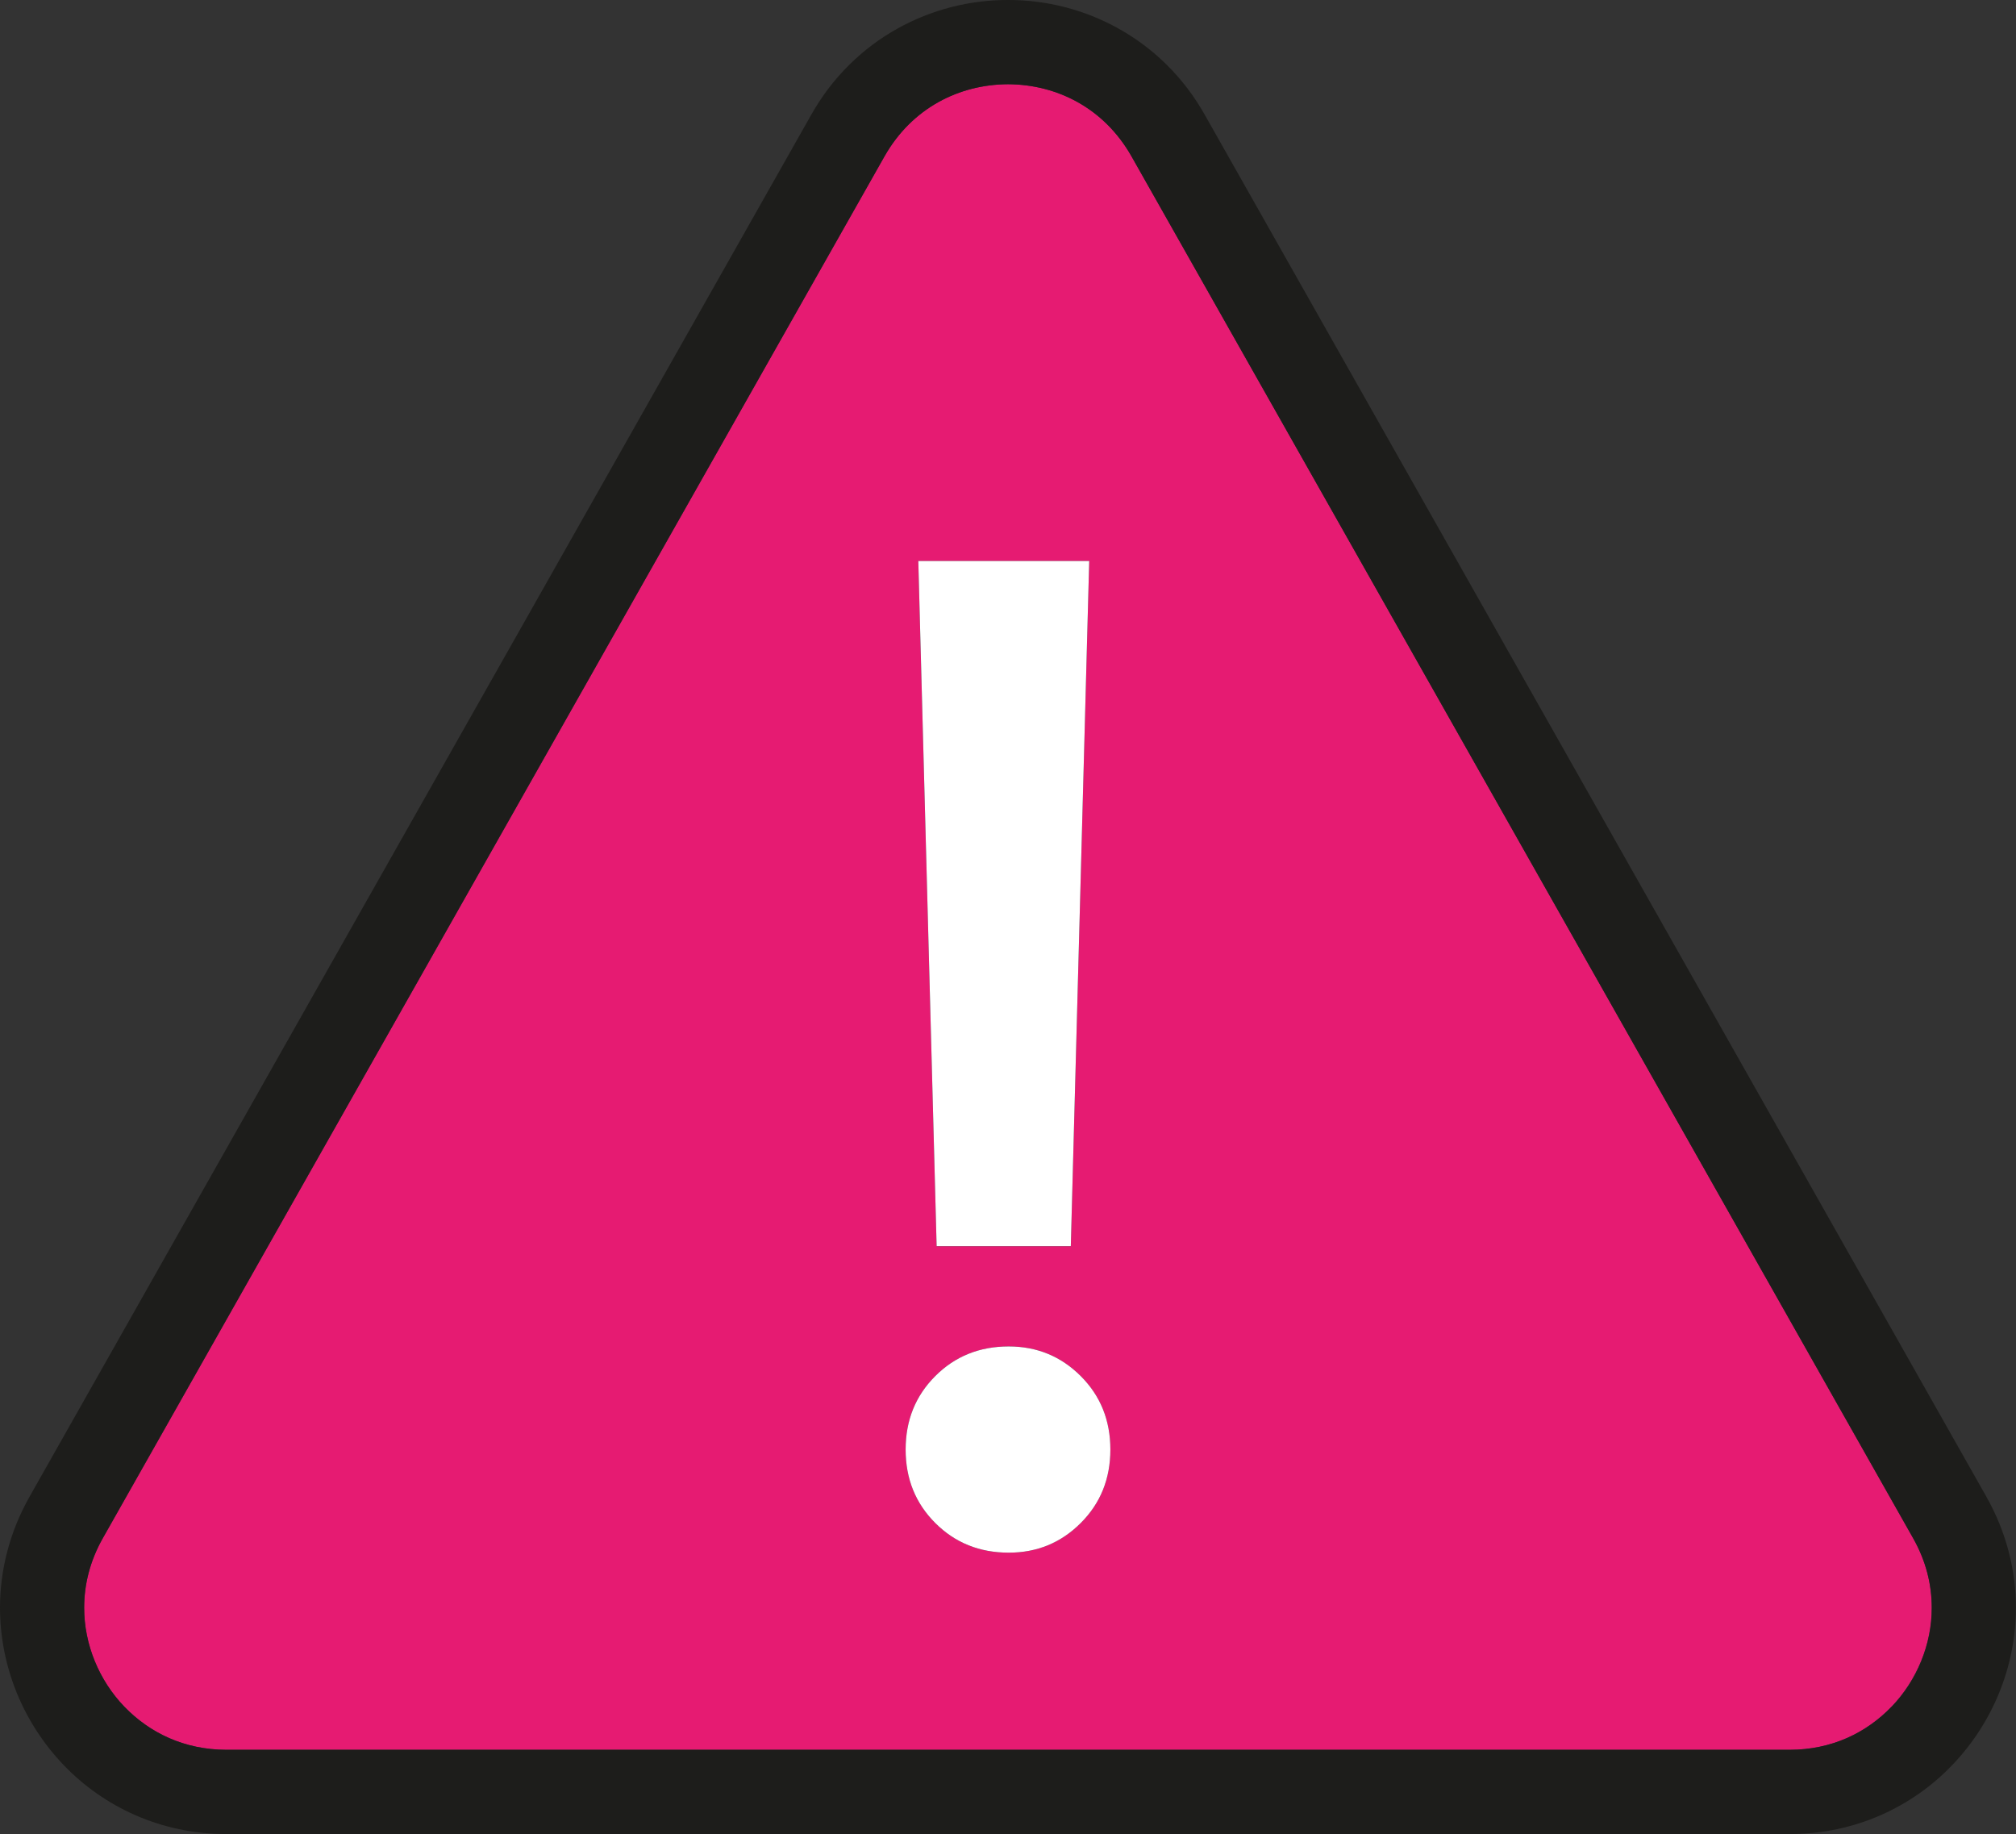
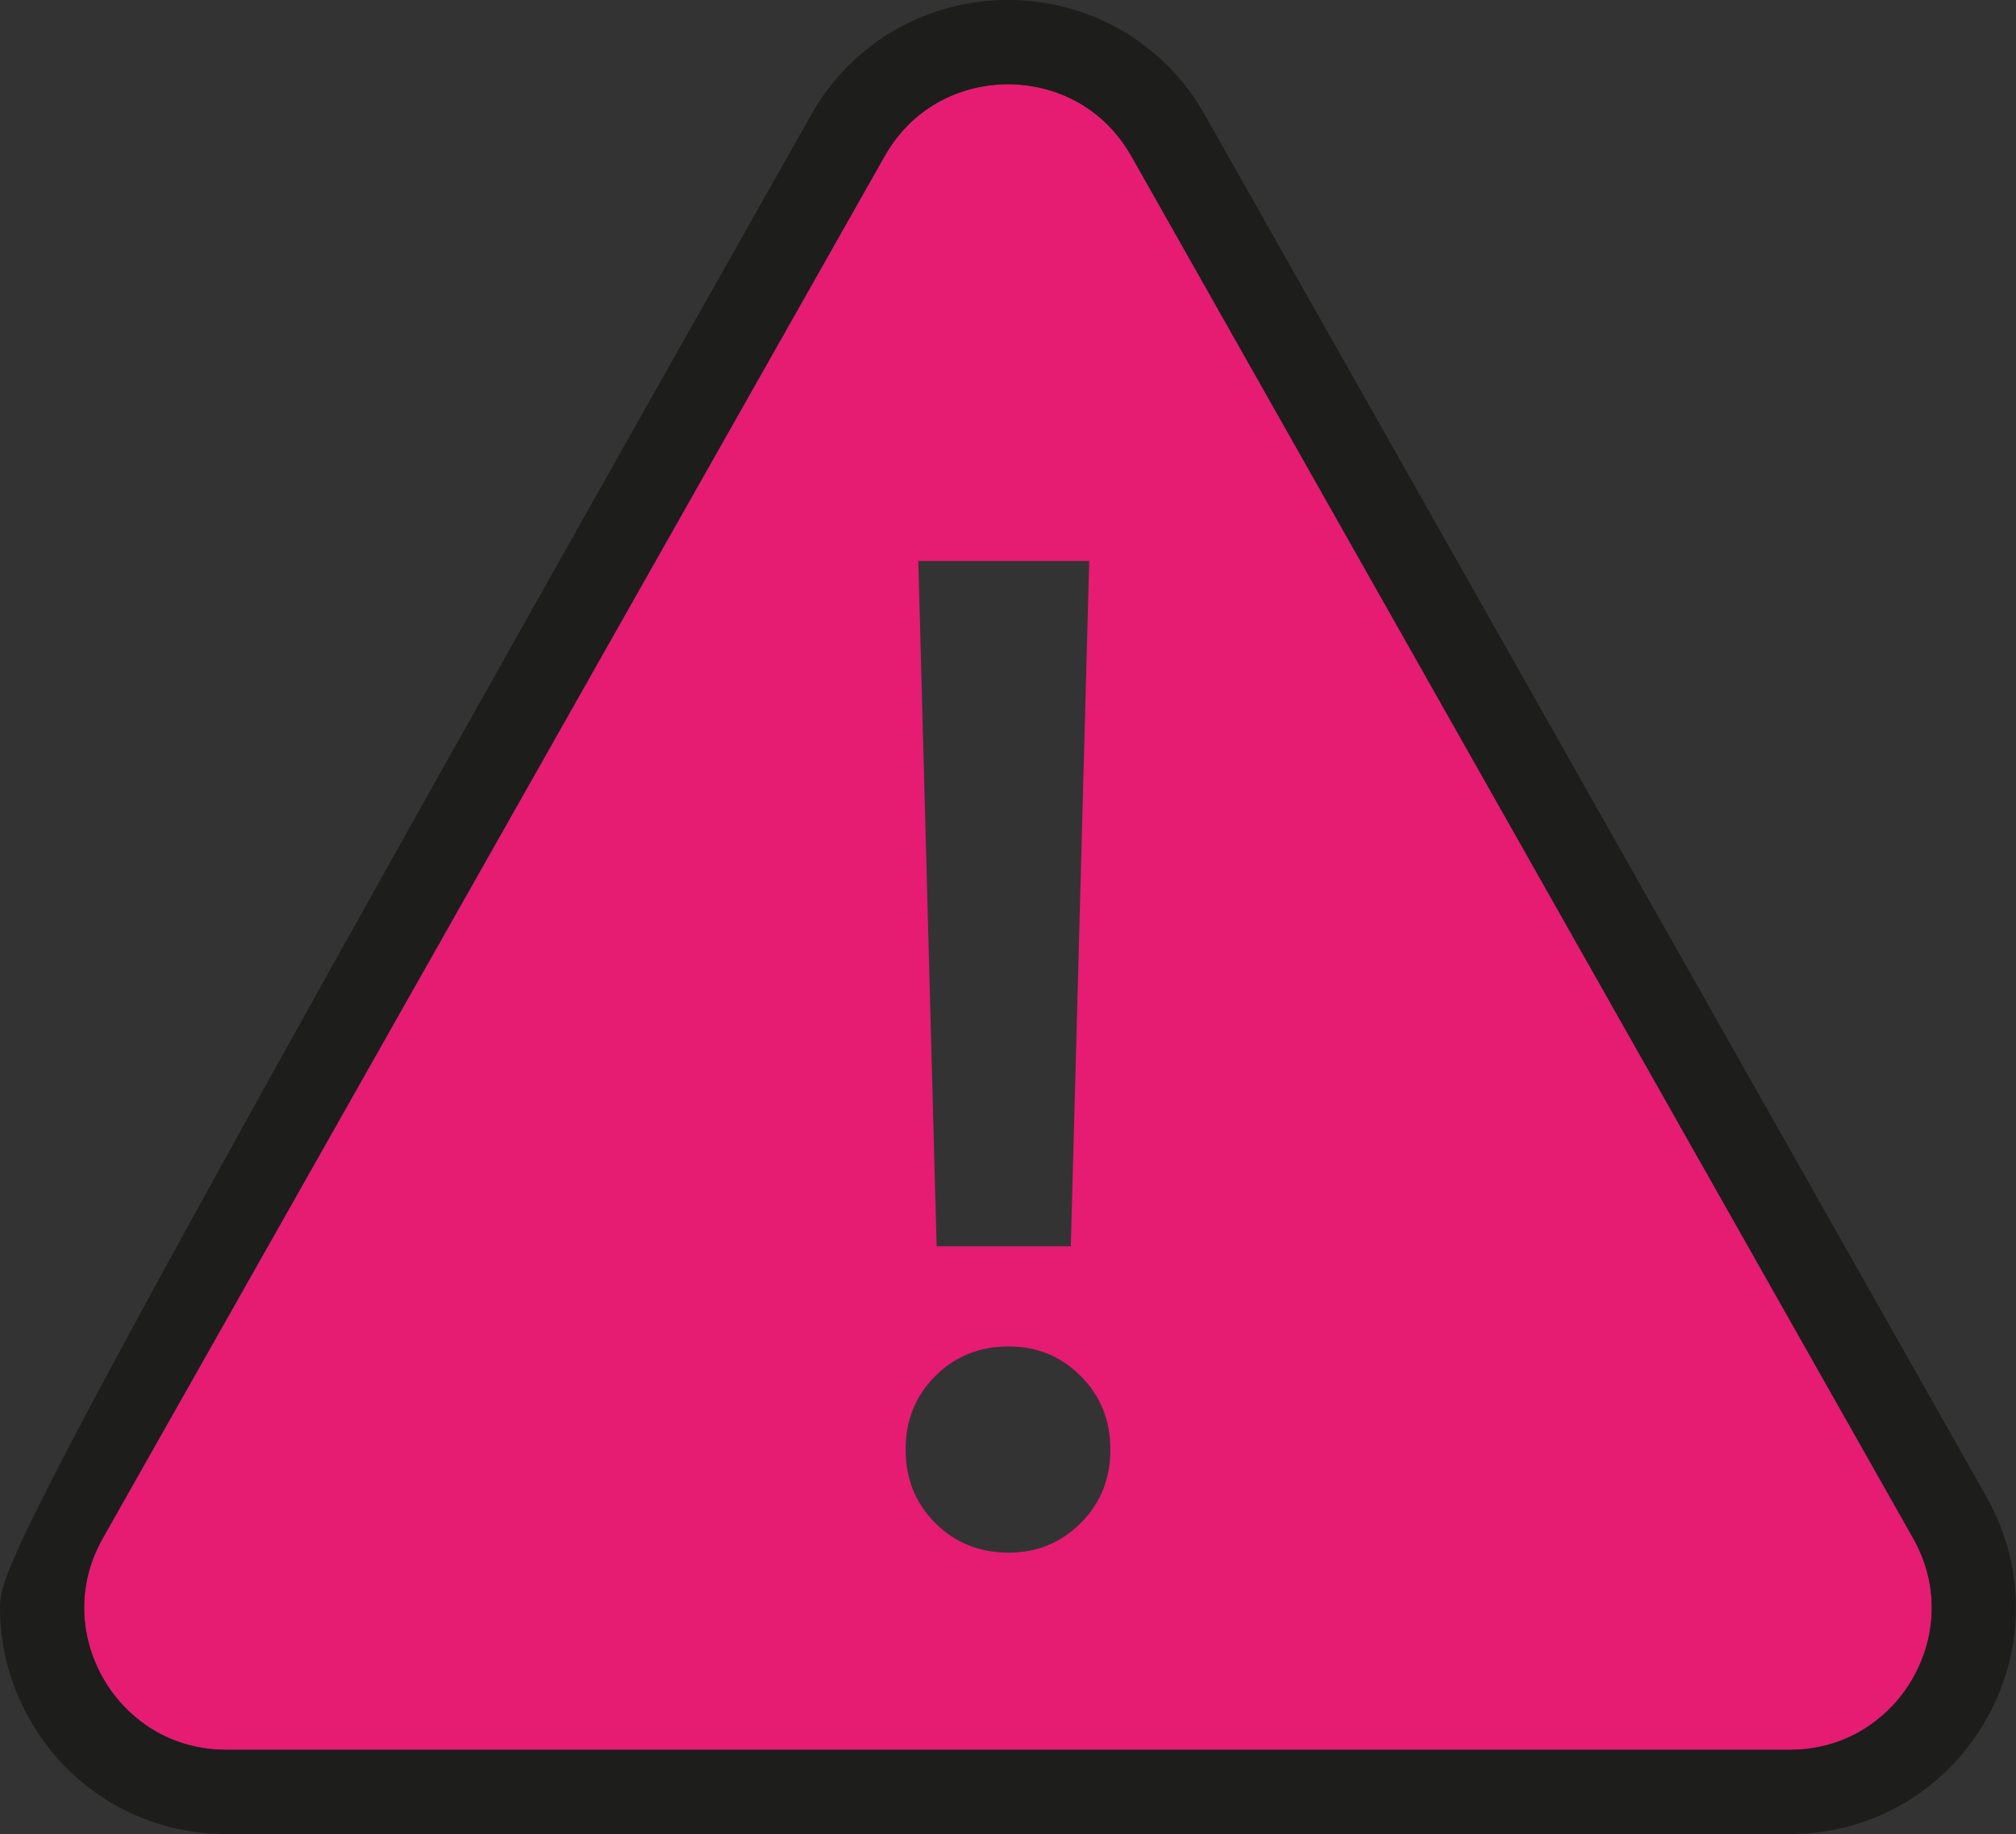
<svg xmlns="http://www.w3.org/2000/svg" id="Calque_2" width="24.972" height="22.715" viewBox="0 0 24.972 22.715">
  <rect x="0" y="0" width="24.972" height="22.715" fill="#333333" stroke="none" />
  <path d="M14.015,1.935c-.341-.6-.926-.889-1.529-.892-.603,.003-1.188,.292-1.529,.892L1.274,19.051l-.454-.257,.454,.257c-.16,.283-.231,.575-.231,.861-.001,.455,.184,.9,.498,1.226,.315,.325,.743,.532,1.263,.534H22.168c.519-.001,.948-.208,1.262-.534,.313-.326,.498-.771,.498-1.226-0-.286-.07-.577-.231-.862L14.015,1.935Zm-.523,5.013l-.228,8.487h-1.662l-.227-8.487h2.117Zm-.105,11.915c-.245,.245-.543,.367-.892,.367-.362,0-.665-.122-.91-.367s-.367-.548-.367-.91c0-.362,.122-.665,.367-.91,.245-.245,.548-.367,.91-.367,.35,0,.647,.122,.892,.367,.245,.245,.367,.548,.367,.91,0,.362-.122,.665-.367,.91Z" fill="#e61b72" />
-   <path d="M24.605,18.537L14.923,1.421C14.392,.479,13.429-.003,12.486,0c-.943-.003-1.906,.479-2.437,1.421L.366,18.537h0C.117,18.977-0,19.452,0,19.912c.001,.735,.292,1.431,.788,1.948,.494,.517,1.206,.856,2.016,.855H22.168c.809,.001,1.521-.337,2.015-.855,.496-.517,.787-1.213,.788-1.948,0-.46-.117-.935-.366-1.375Zm-1.174,2.601c-.315,.326-.743,.533-1.262,.534H2.803c-.52-.001-.948-.208-1.263-.534-.313-.326-.498-.771-.498-1.226,0-.286,.071-.578,.231-.861l-.454-.257,.454,.257L10.957,1.935c.341-.6,.926-.889,1.529-.892,.604,.003,1.188,.292,1.529,.892l9.683,17.116c.161,.285,.231,.576,.231,.862,.001,.455-.184,.9-.498,1.226Z" fill="#1d1d1b" />
-   <path d="M12.495,16.676c-.362,0-.665,.122-.91,.367-.245,.245-.367,.548-.367,.91,0,.362,.122,.665,.367,.91s.548,.367,.91,.367c.35,0,.647-.122,.892-.367,.245-.245,.367-.548,.367-.91,0-.362-.122-.665-.367-.91-.245-.245-.543-.367-.892-.367Z" fill="#fff" />
-   <polygon points="13.264 15.434 13.492 6.948 11.375 6.948 11.602 15.434 13.264 15.434" fill="#fff" />
+   <path d="M24.605,18.537L14.923,1.421C14.392,.479,13.429-.003,12.486,0c-.943-.003-1.906,.479-2.437,1.421h0C.117,18.977-0,19.452,0,19.912c.001,.735,.292,1.431,.788,1.948,.494,.517,1.206,.856,2.016,.855H22.168c.809,.001,1.521-.337,2.015-.855,.496-.517,.787-1.213,.788-1.948,0-.46-.117-.935-.366-1.375Zm-1.174,2.601c-.315,.326-.743,.533-1.262,.534H2.803c-.52-.001-.948-.208-1.263-.534-.313-.326-.498-.771-.498-1.226,0-.286,.071-.578,.231-.861l-.454-.257,.454,.257L10.957,1.935c.341-.6,.926-.889,1.529-.892,.604,.003,1.188,.292,1.529,.892l9.683,17.116c.161,.285,.231,.576,.231,.862,.001,.455-.184,.9-.498,1.226Z" fill="#1d1d1b" />
</svg>